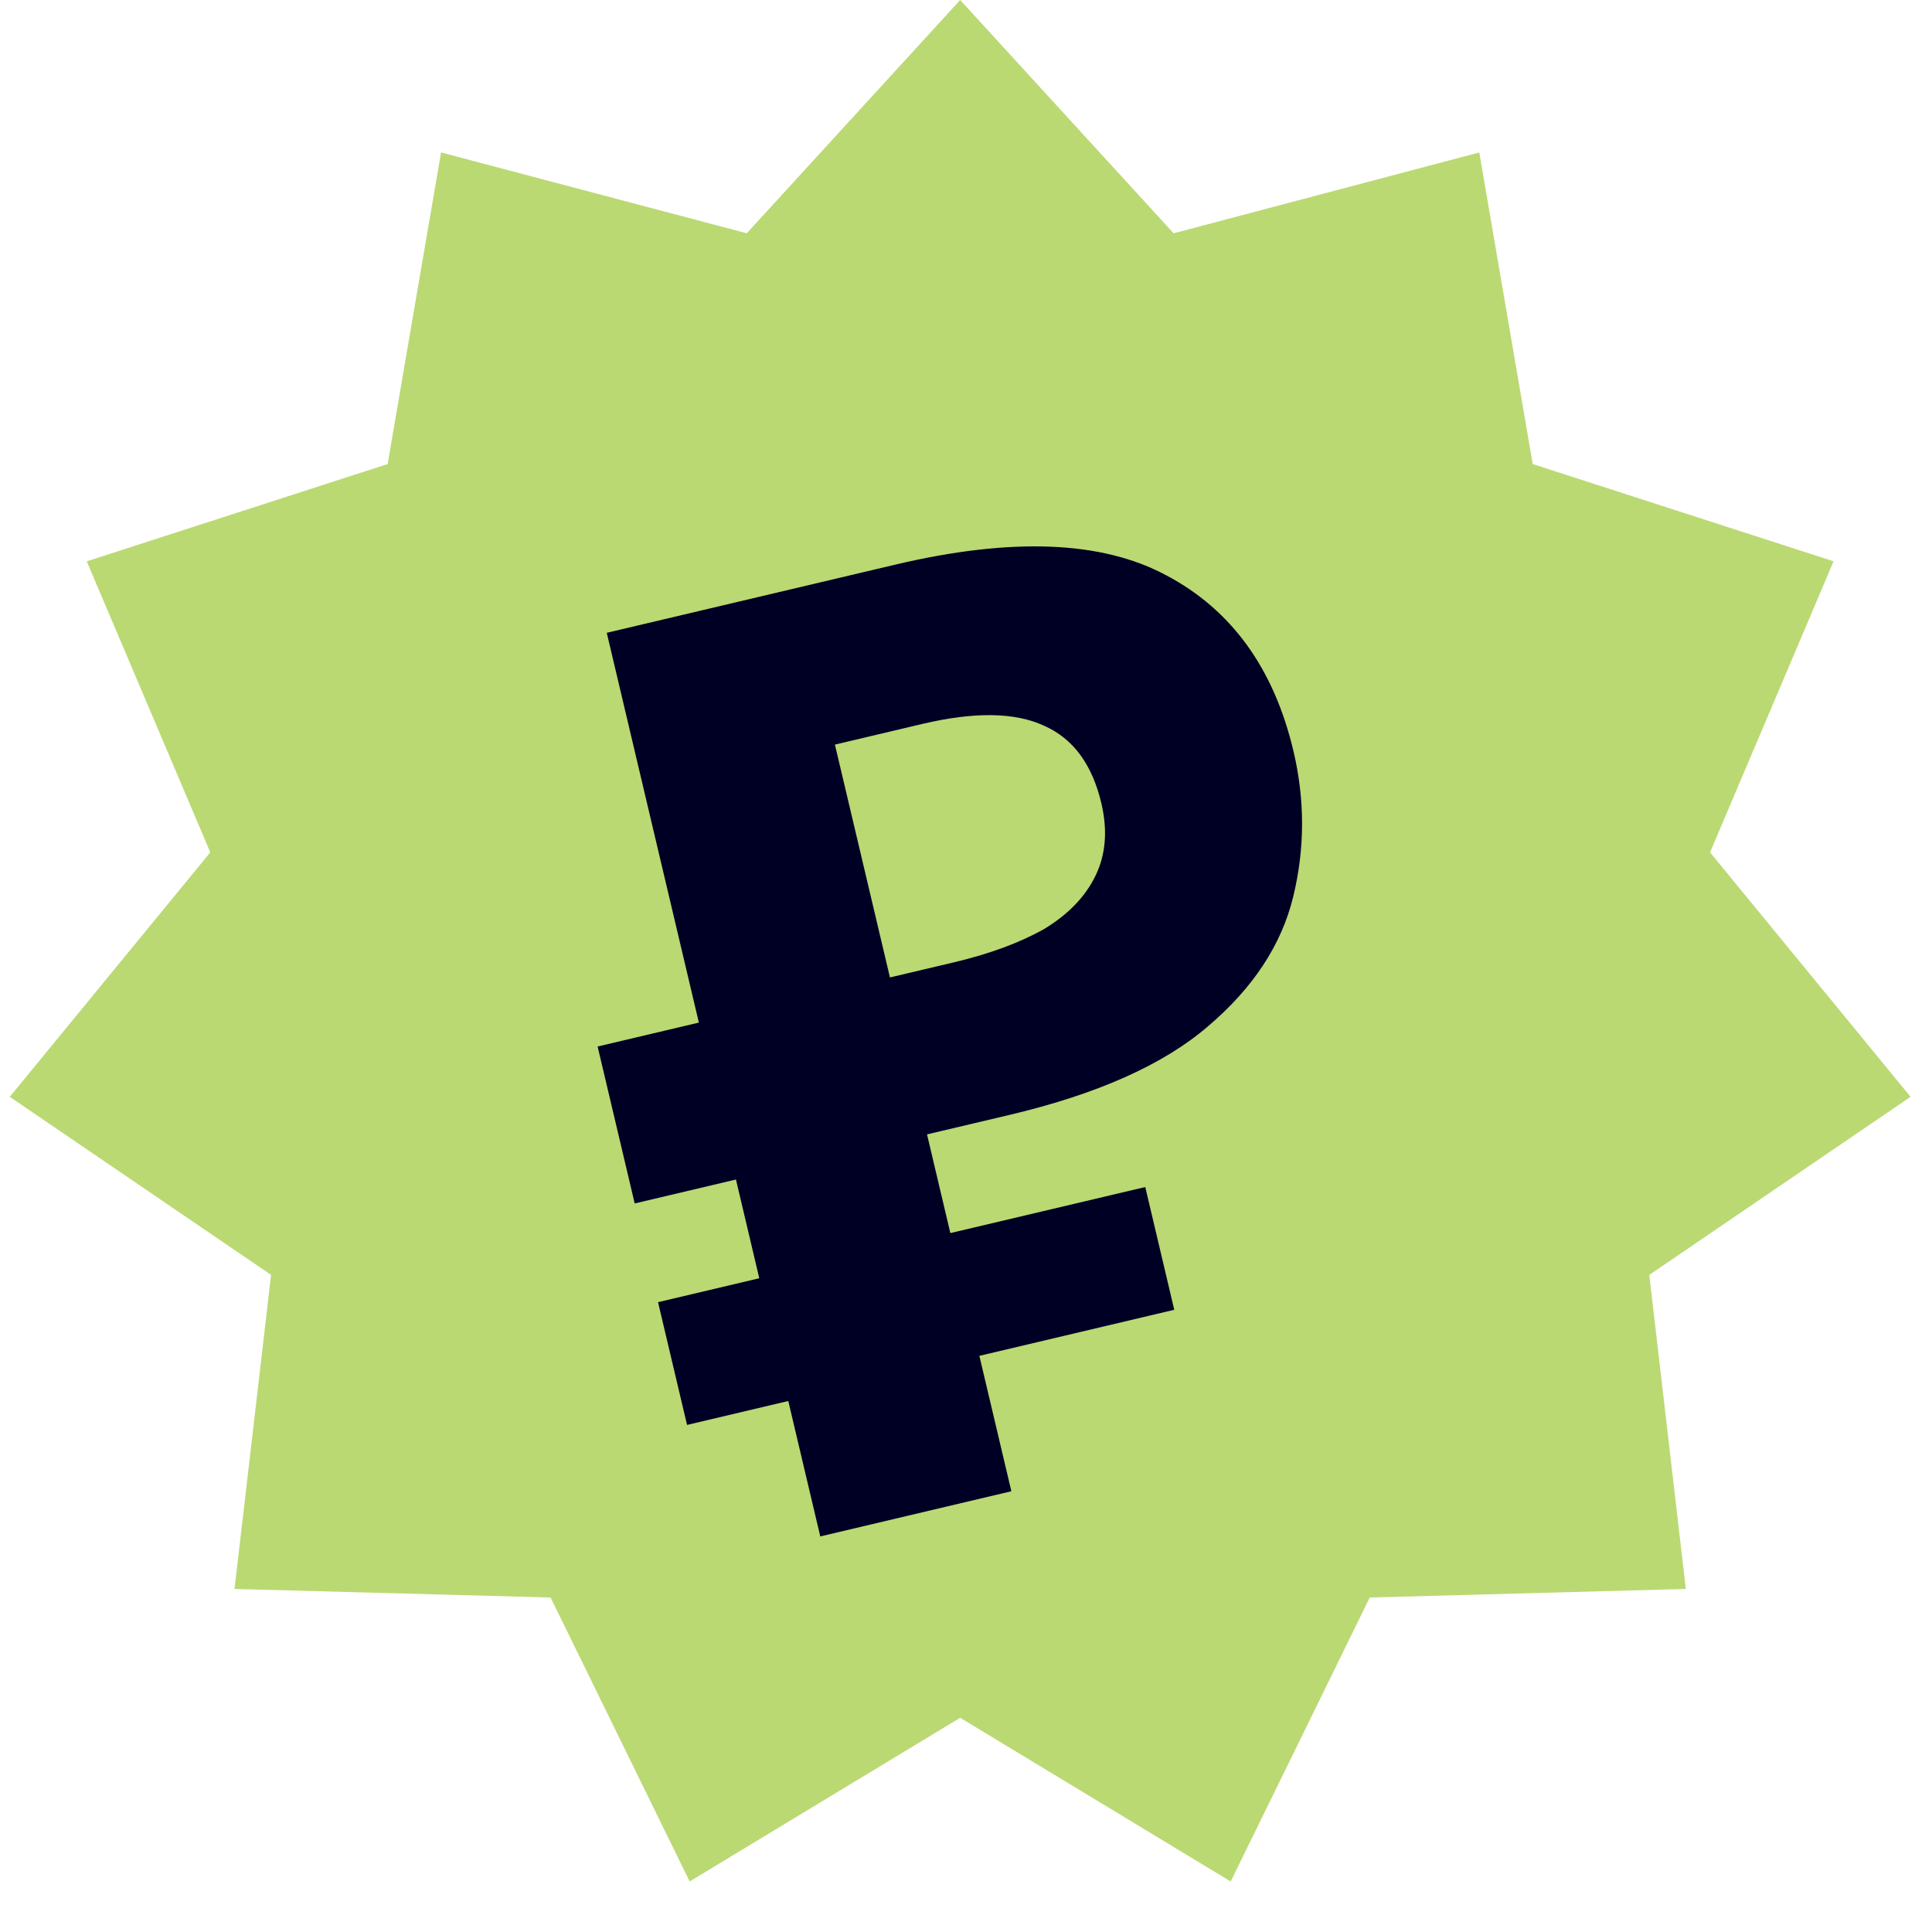
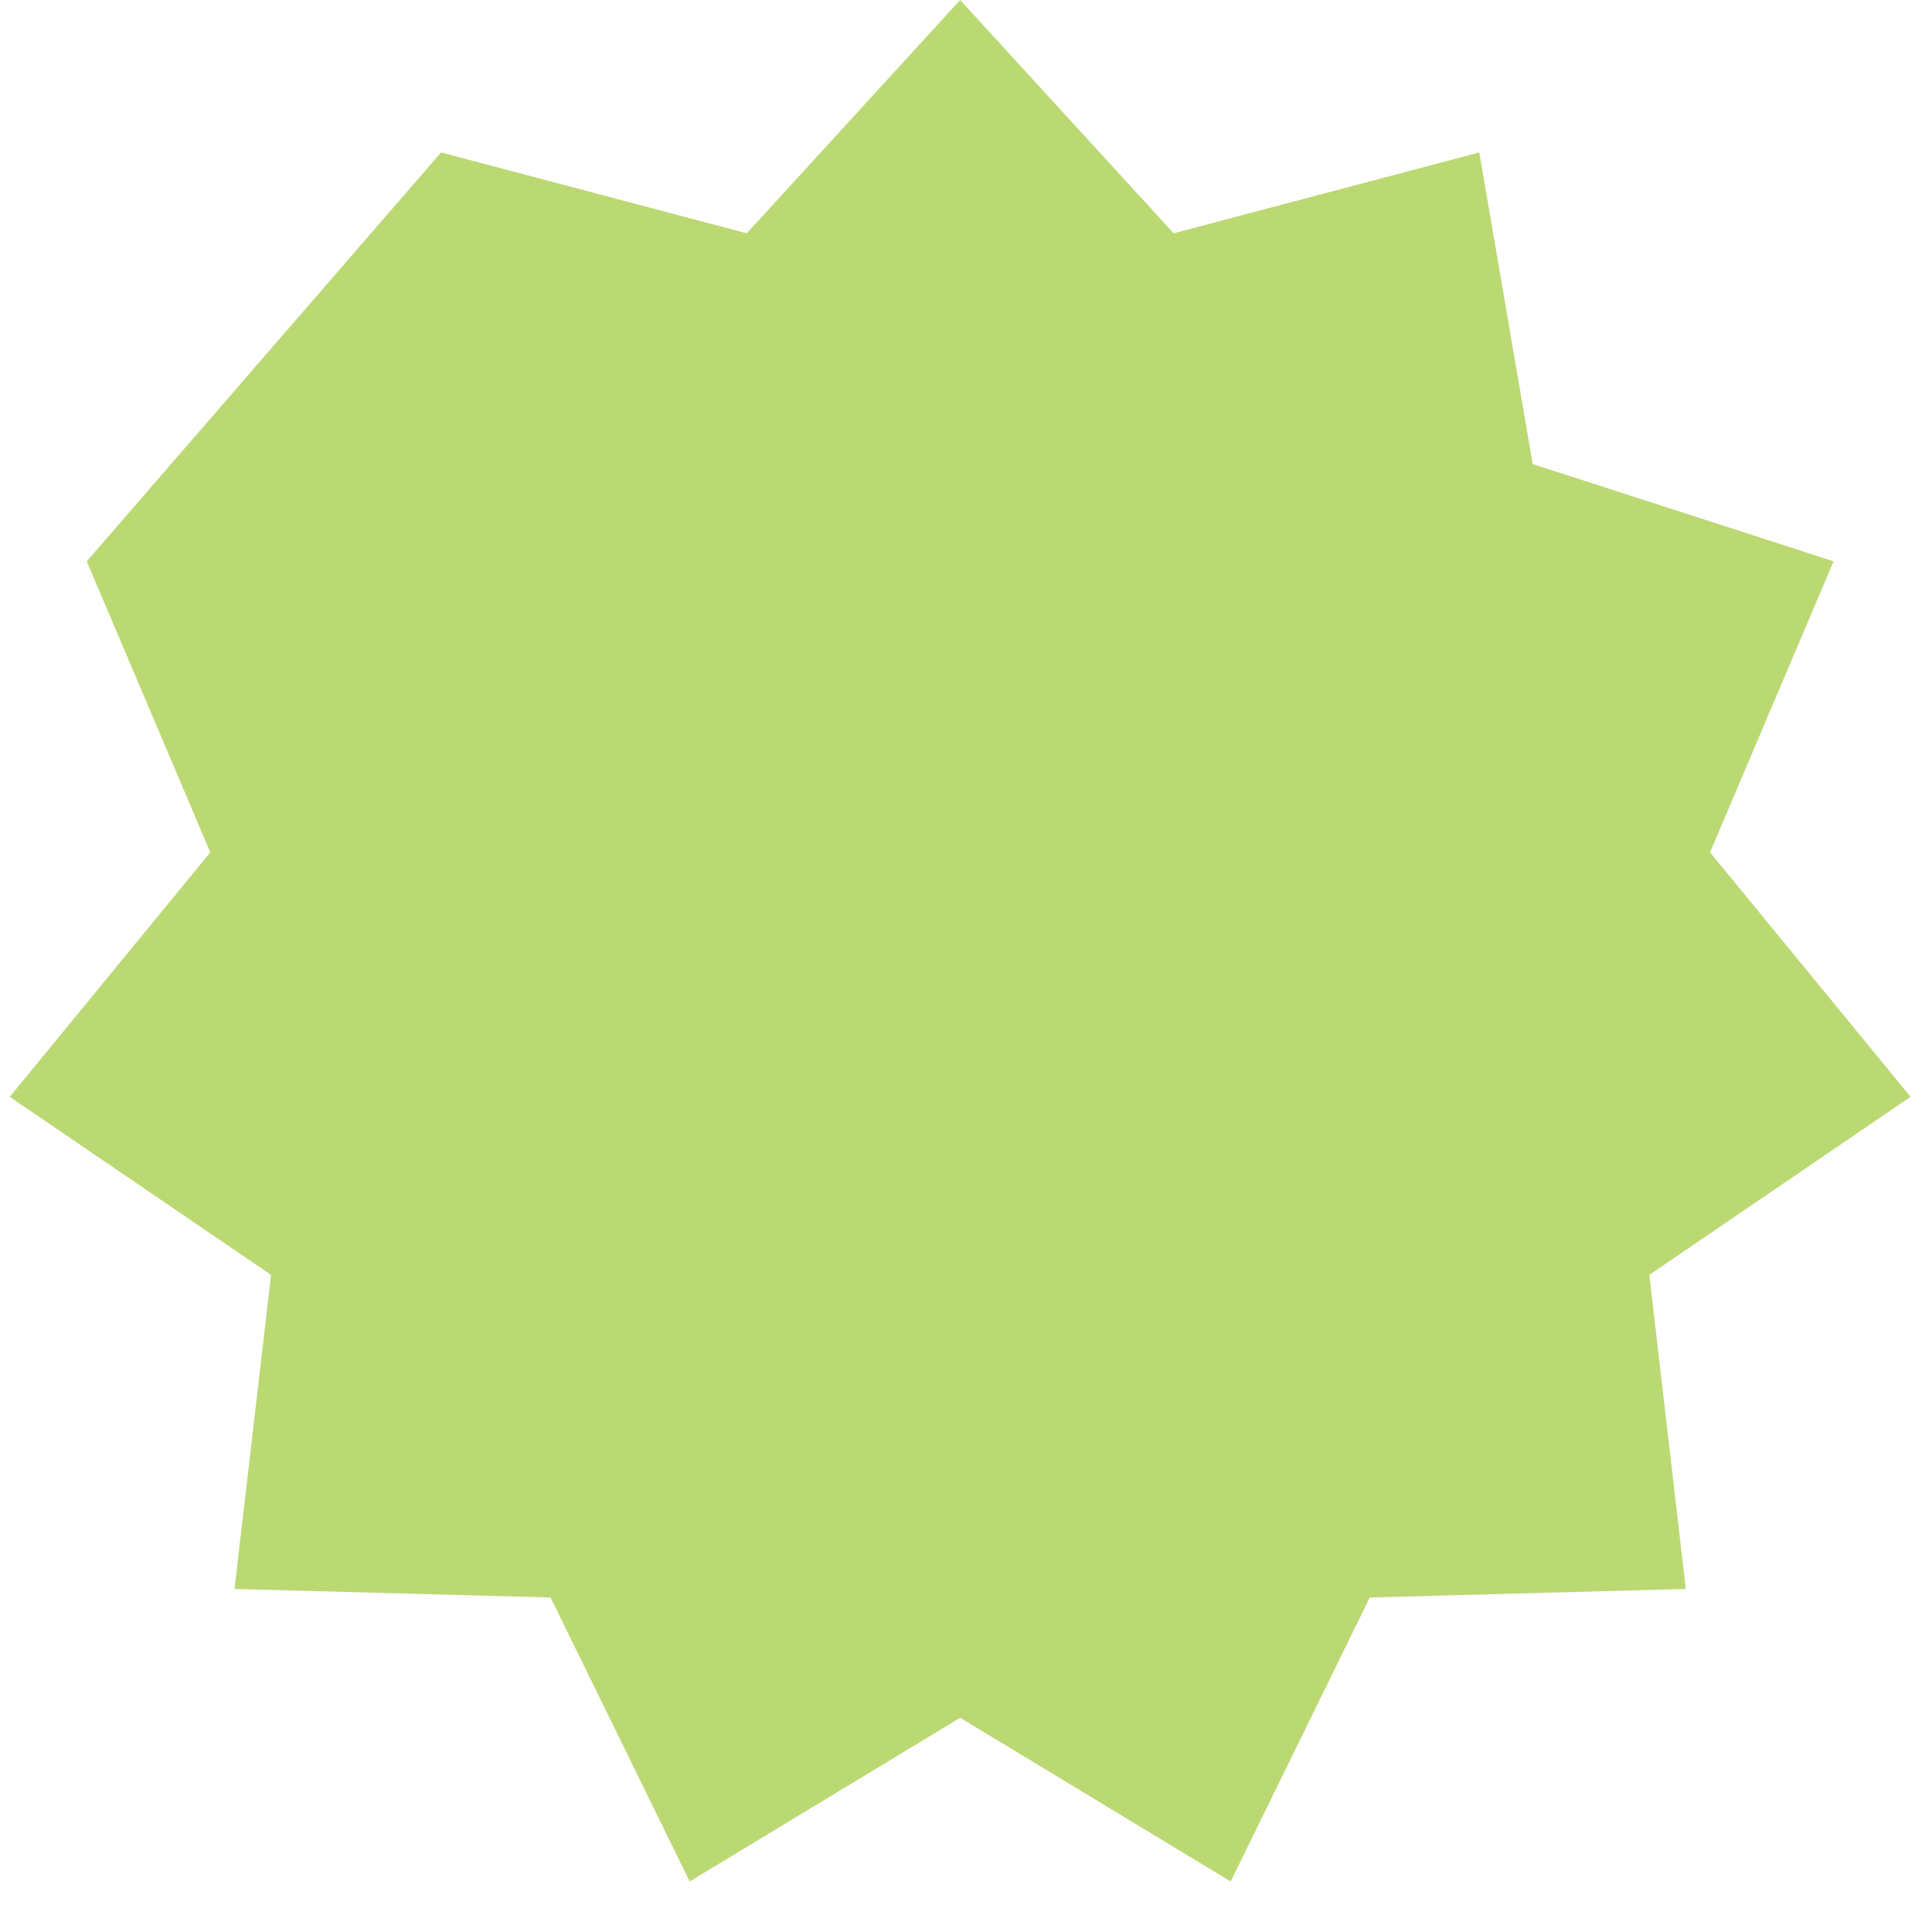
<svg xmlns="http://www.w3.org/2000/svg" width="52" height="52" viewBox="0 0 52 52" fill="none">
-   <path d="M25.843 0L31.588 6.279L39.815 4.103L41.253 12.49L49.351 15.108L46.026 22.941L51.423 29.521L44.391 34.314L45.374 42.767L36.867 42.997L33.124 50.64L25.843 46.234L18.562 50.64L14.819 42.997L6.312 42.767L7.296 34.314L0.263 29.521L5.66 22.941L2.335 15.108L10.433 12.49L11.871 4.103L20.099 6.279L25.843 0Z" fill="#BAD973" />
-   <path d="M22.078 41.353L16.331 17.032L24.097 15.197C27.231 14.457 29.663 14.553 31.394 15.487C33.148 16.415 34.288 17.992 34.814 20.217C35.125 21.534 35.122 22.842 34.806 24.139C34.489 25.437 33.721 26.601 32.502 27.633C31.306 28.659 29.527 29.451 27.166 30.009L24.951 30.532L27.221 40.137L22.078 41.353ZM18.492 38.352L17.711 35.048L30.825 31.949L31.605 35.253L18.492 38.352ZM17.083 32.391L16.085 28.167L26.065 25.809L27.063 30.033L17.083 32.391ZM25.657 25.906C26.633 25.675 27.449 25.374 28.105 25.003C28.755 24.61 29.217 24.129 29.49 23.561C29.763 22.993 29.814 22.346 29.643 21.619C29.396 20.575 28.884 19.88 28.107 19.536C27.326 19.17 26.231 19.153 24.823 19.485L22.472 20.041L23.953 26.308L25.657 25.906Z" fill="#000025" />
+   <path d="M25.843 0L31.588 6.279L39.815 4.103L41.253 12.49L49.351 15.108L46.026 22.941L51.423 29.521L44.391 34.314L45.374 42.767L36.867 42.997L33.124 50.64L25.843 46.234L18.562 50.64L14.819 42.997L6.312 42.767L7.296 34.314L0.263 29.521L5.66 22.941L2.335 15.108L11.871 4.103L20.099 6.279L25.843 0Z" fill="#BAD973" />
</svg>